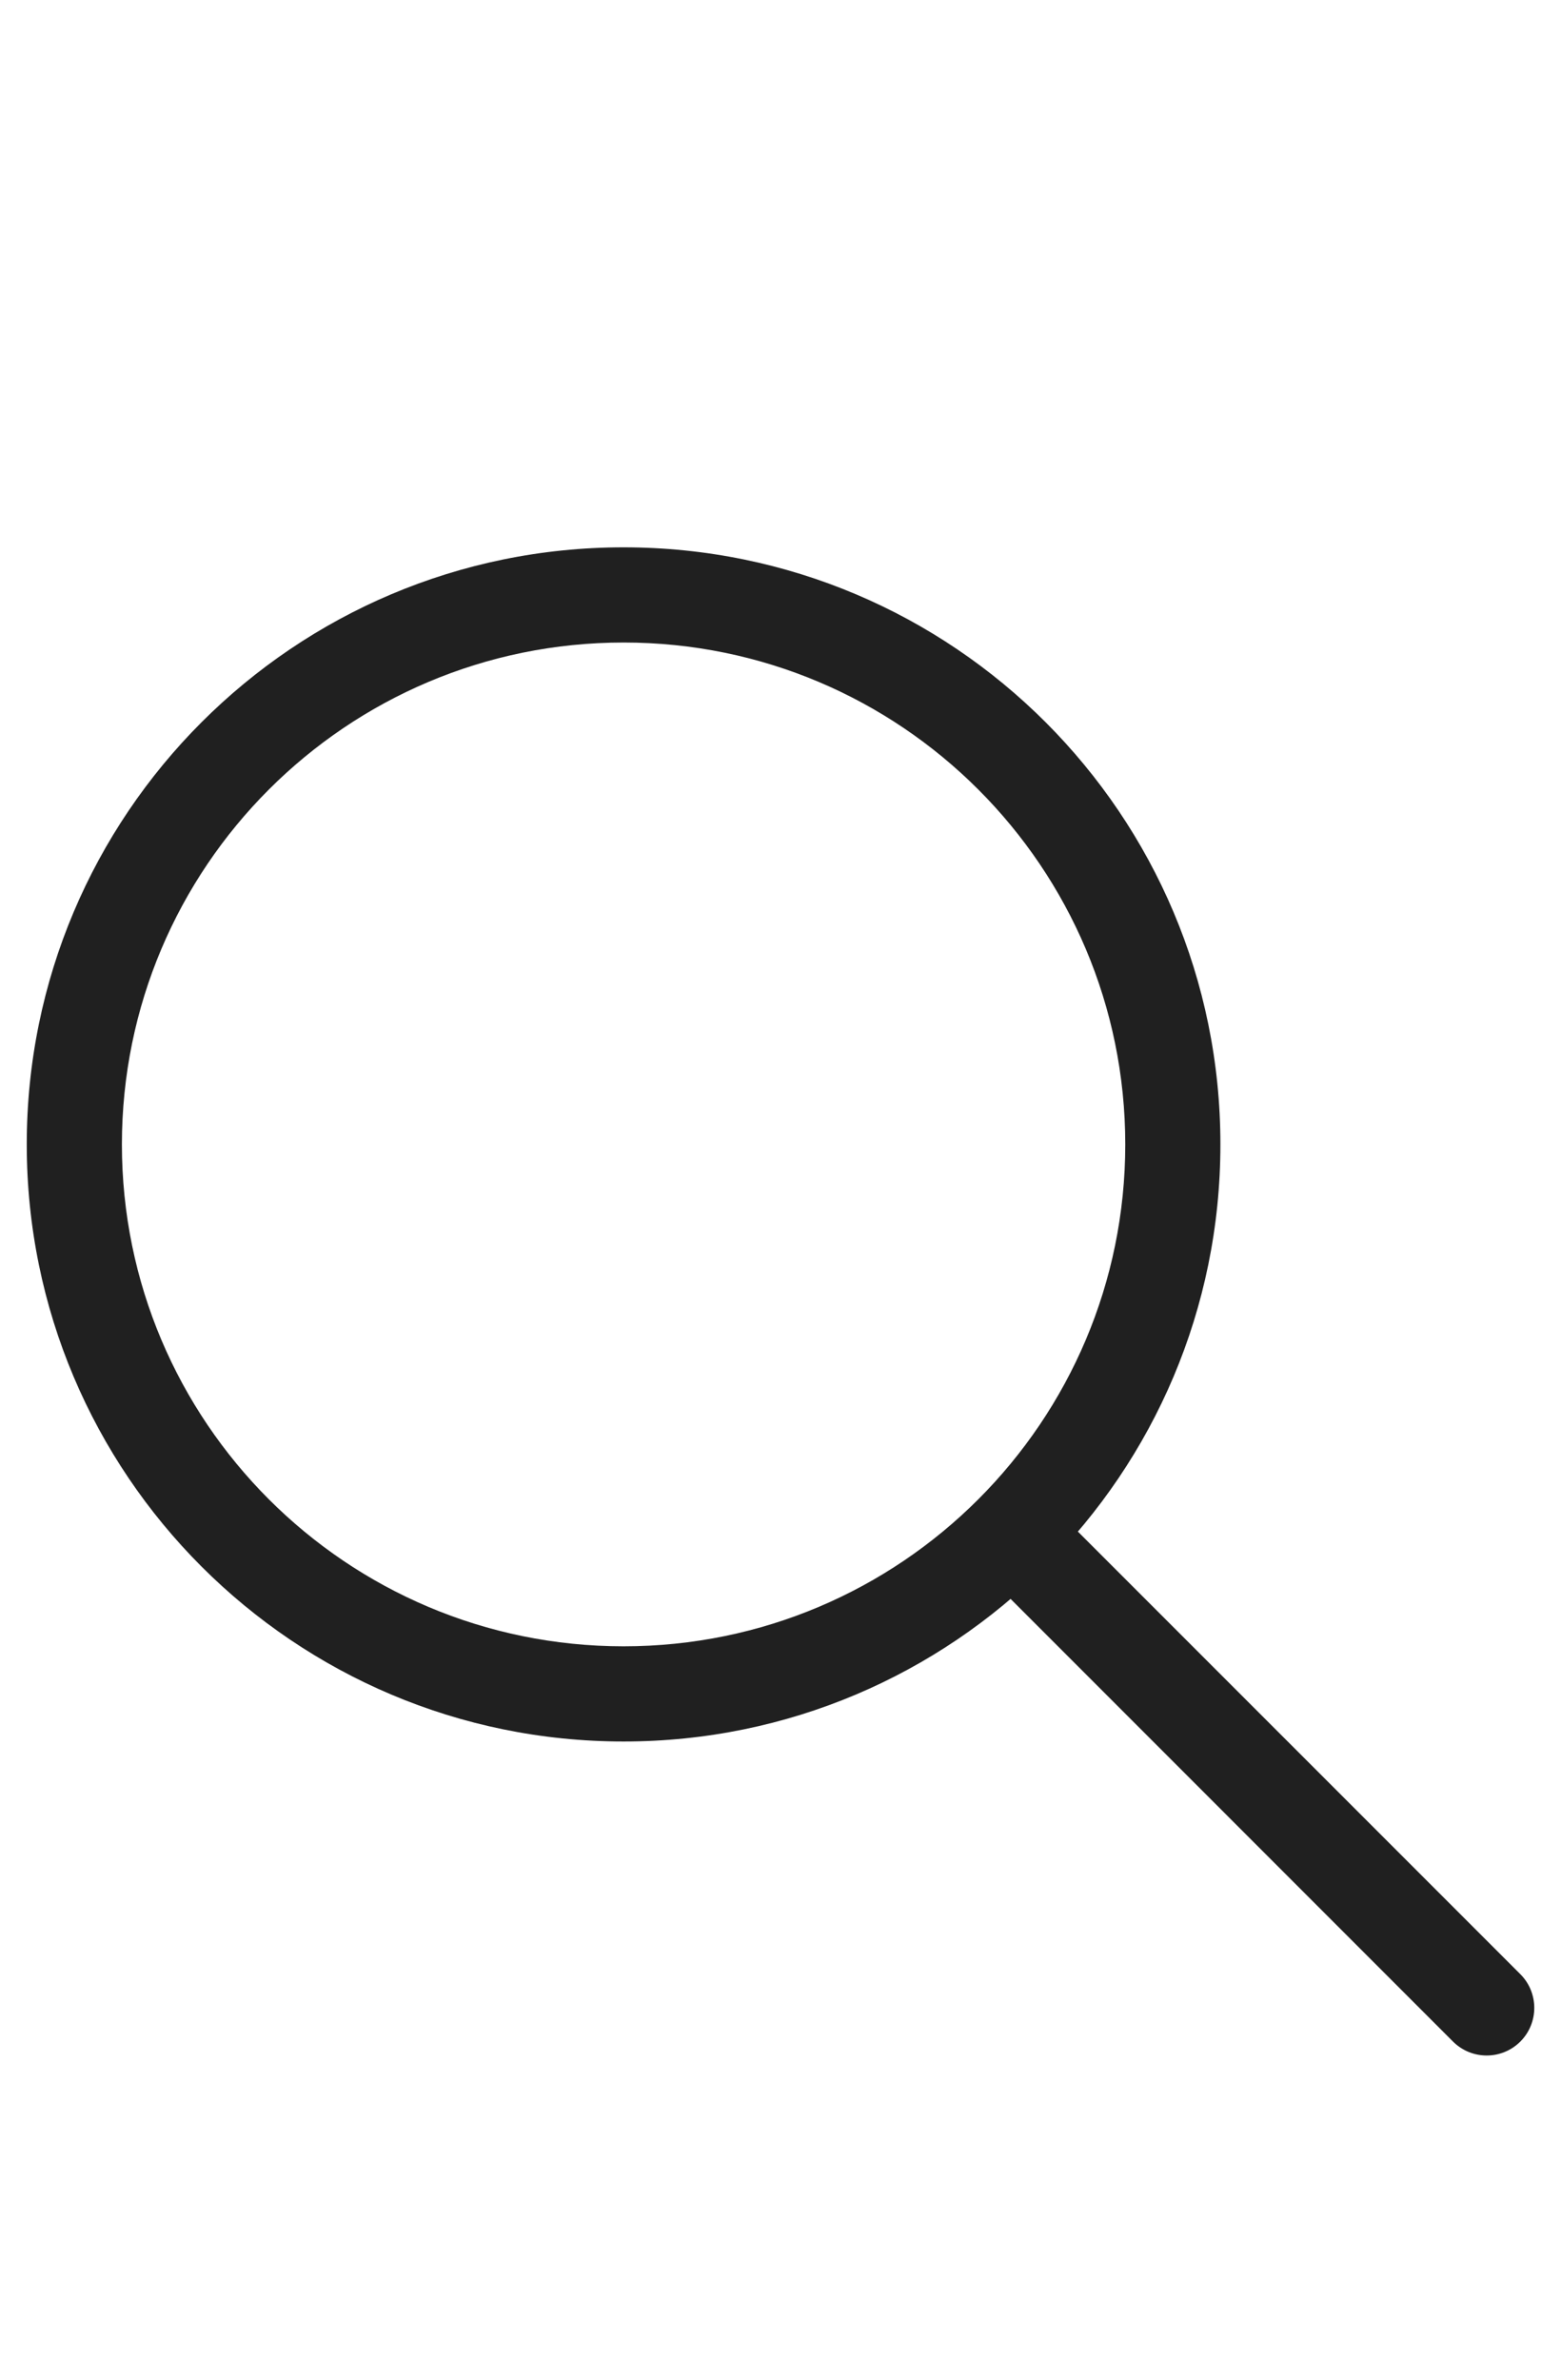
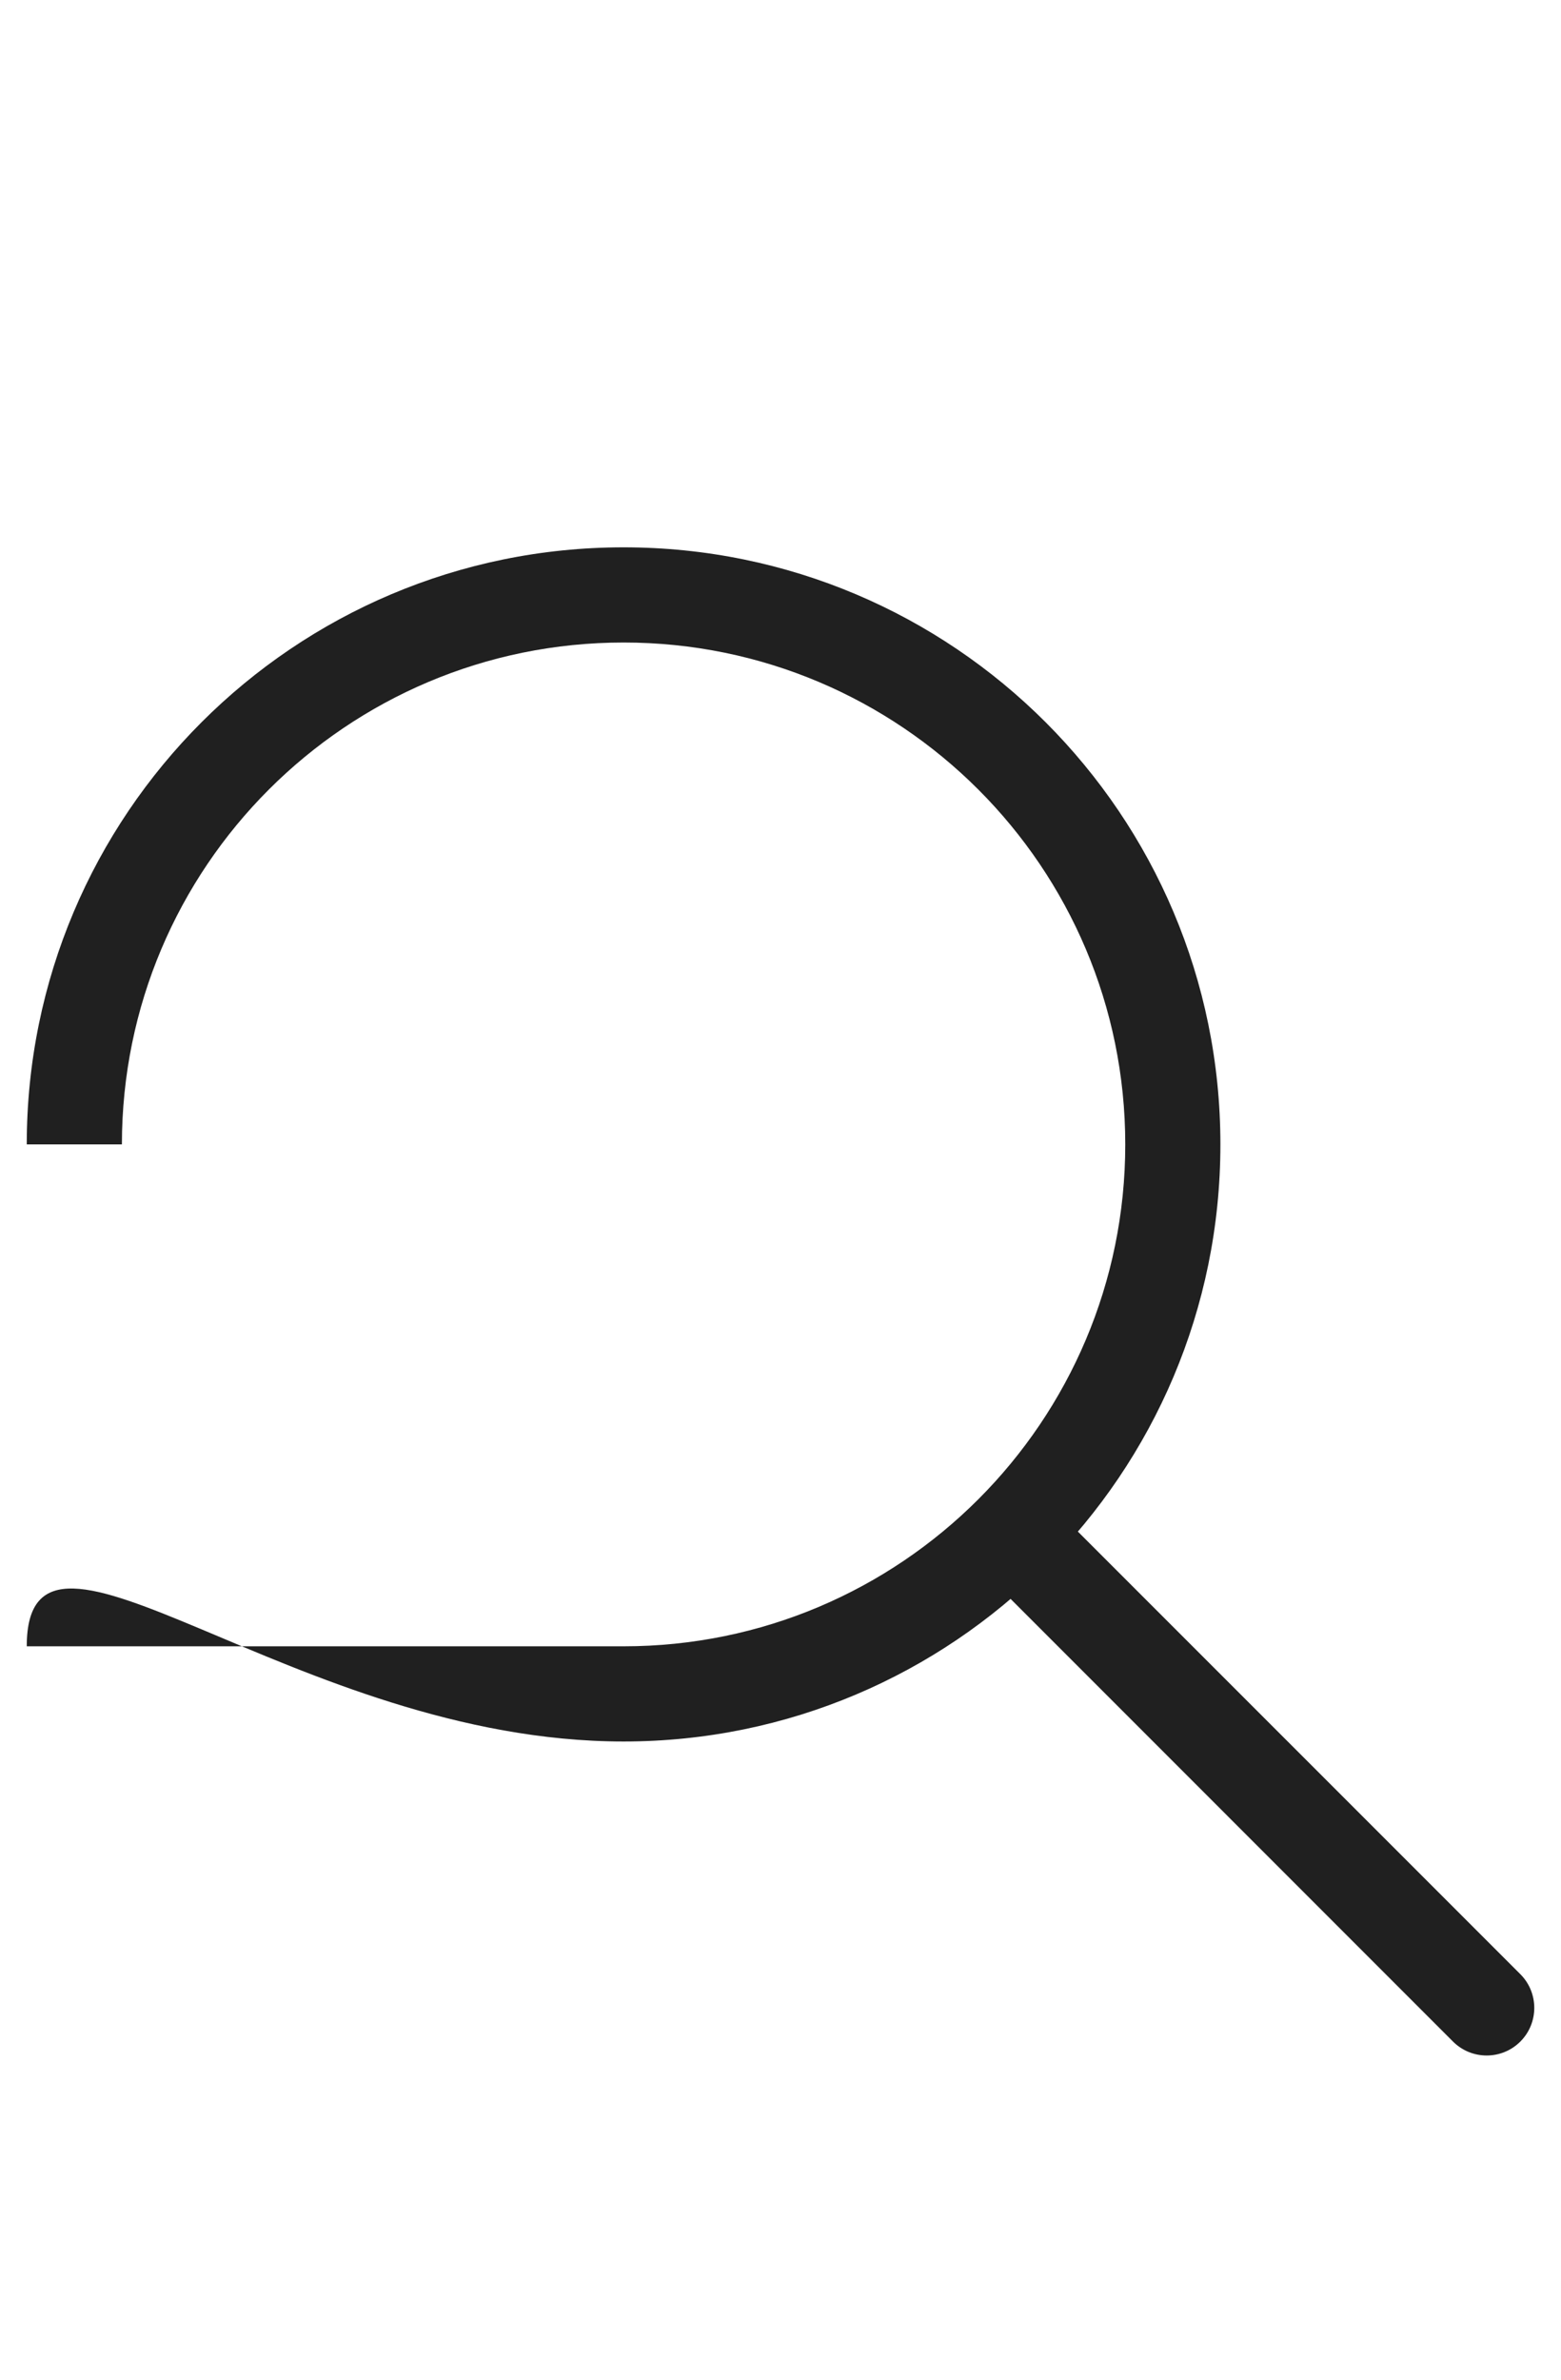
<svg xmlns="http://www.w3.org/2000/svg" width="21" height="32" viewBox="0 0 21 32" fill="none">
-   <path d="M14.119 20.214C13.869 19.964 13.464 19.964 13.214 20.214C12.964 20.464 12.964 20.869 13.214 21.119L14.119 20.214ZM19.547 27.453C19.797 27.703 20.203 27.703 20.453 27.453C20.703 27.203 20.703 26.797 20.453 26.547L19.547 27.453ZM8.389 22.138C4.662 22.138 1.64 19.116 1.64 15.389H0.36C0.36 19.823 3.955 23.418 8.389 23.418V22.138ZM15.138 15.389C15.138 19.116 12.116 22.138 8.389 22.138V23.418C12.823 23.418 16.418 19.823 16.418 15.389H15.138ZM8.389 8.64C12.116 8.64 15.138 11.662 15.138 15.389H16.418C16.418 10.955 12.823 7.36 8.389 7.36V8.64ZM8.389 7.36C3.955 7.36 0.36 10.955 0.36 15.389H1.64C1.64 11.662 4.662 8.64 8.389 8.64V7.36ZM13.214 21.119L19.547 27.453L20.453 26.547L14.119 20.214L13.214 21.119Z" fill="#202020" />
+   <path d="M14.119 20.214C13.869 19.964 13.464 19.964 13.214 20.214C12.964 20.464 12.964 20.869 13.214 21.119L14.119 20.214ZM19.547 27.453C19.797 27.703 20.203 27.703 20.453 27.453C20.703 27.203 20.703 26.797 20.453 26.547L19.547 27.453ZM8.389 22.138H0.36C0.36 19.823 3.955 23.418 8.389 23.418V22.138ZM15.138 15.389C15.138 19.116 12.116 22.138 8.389 22.138V23.418C12.823 23.418 16.418 19.823 16.418 15.389H15.138ZM8.389 8.64C12.116 8.64 15.138 11.662 15.138 15.389H16.418C16.418 10.955 12.823 7.36 8.389 7.36V8.64ZM8.389 7.36C3.955 7.36 0.36 10.955 0.36 15.389H1.64C1.64 11.662 4.662 8.64 8.389 8.64V7.36ZM13.214 21.119L19.547 27.453L20.453 26.547L14.119 20.214L13.214 21.119Z" fill="#202020" />
</svg>